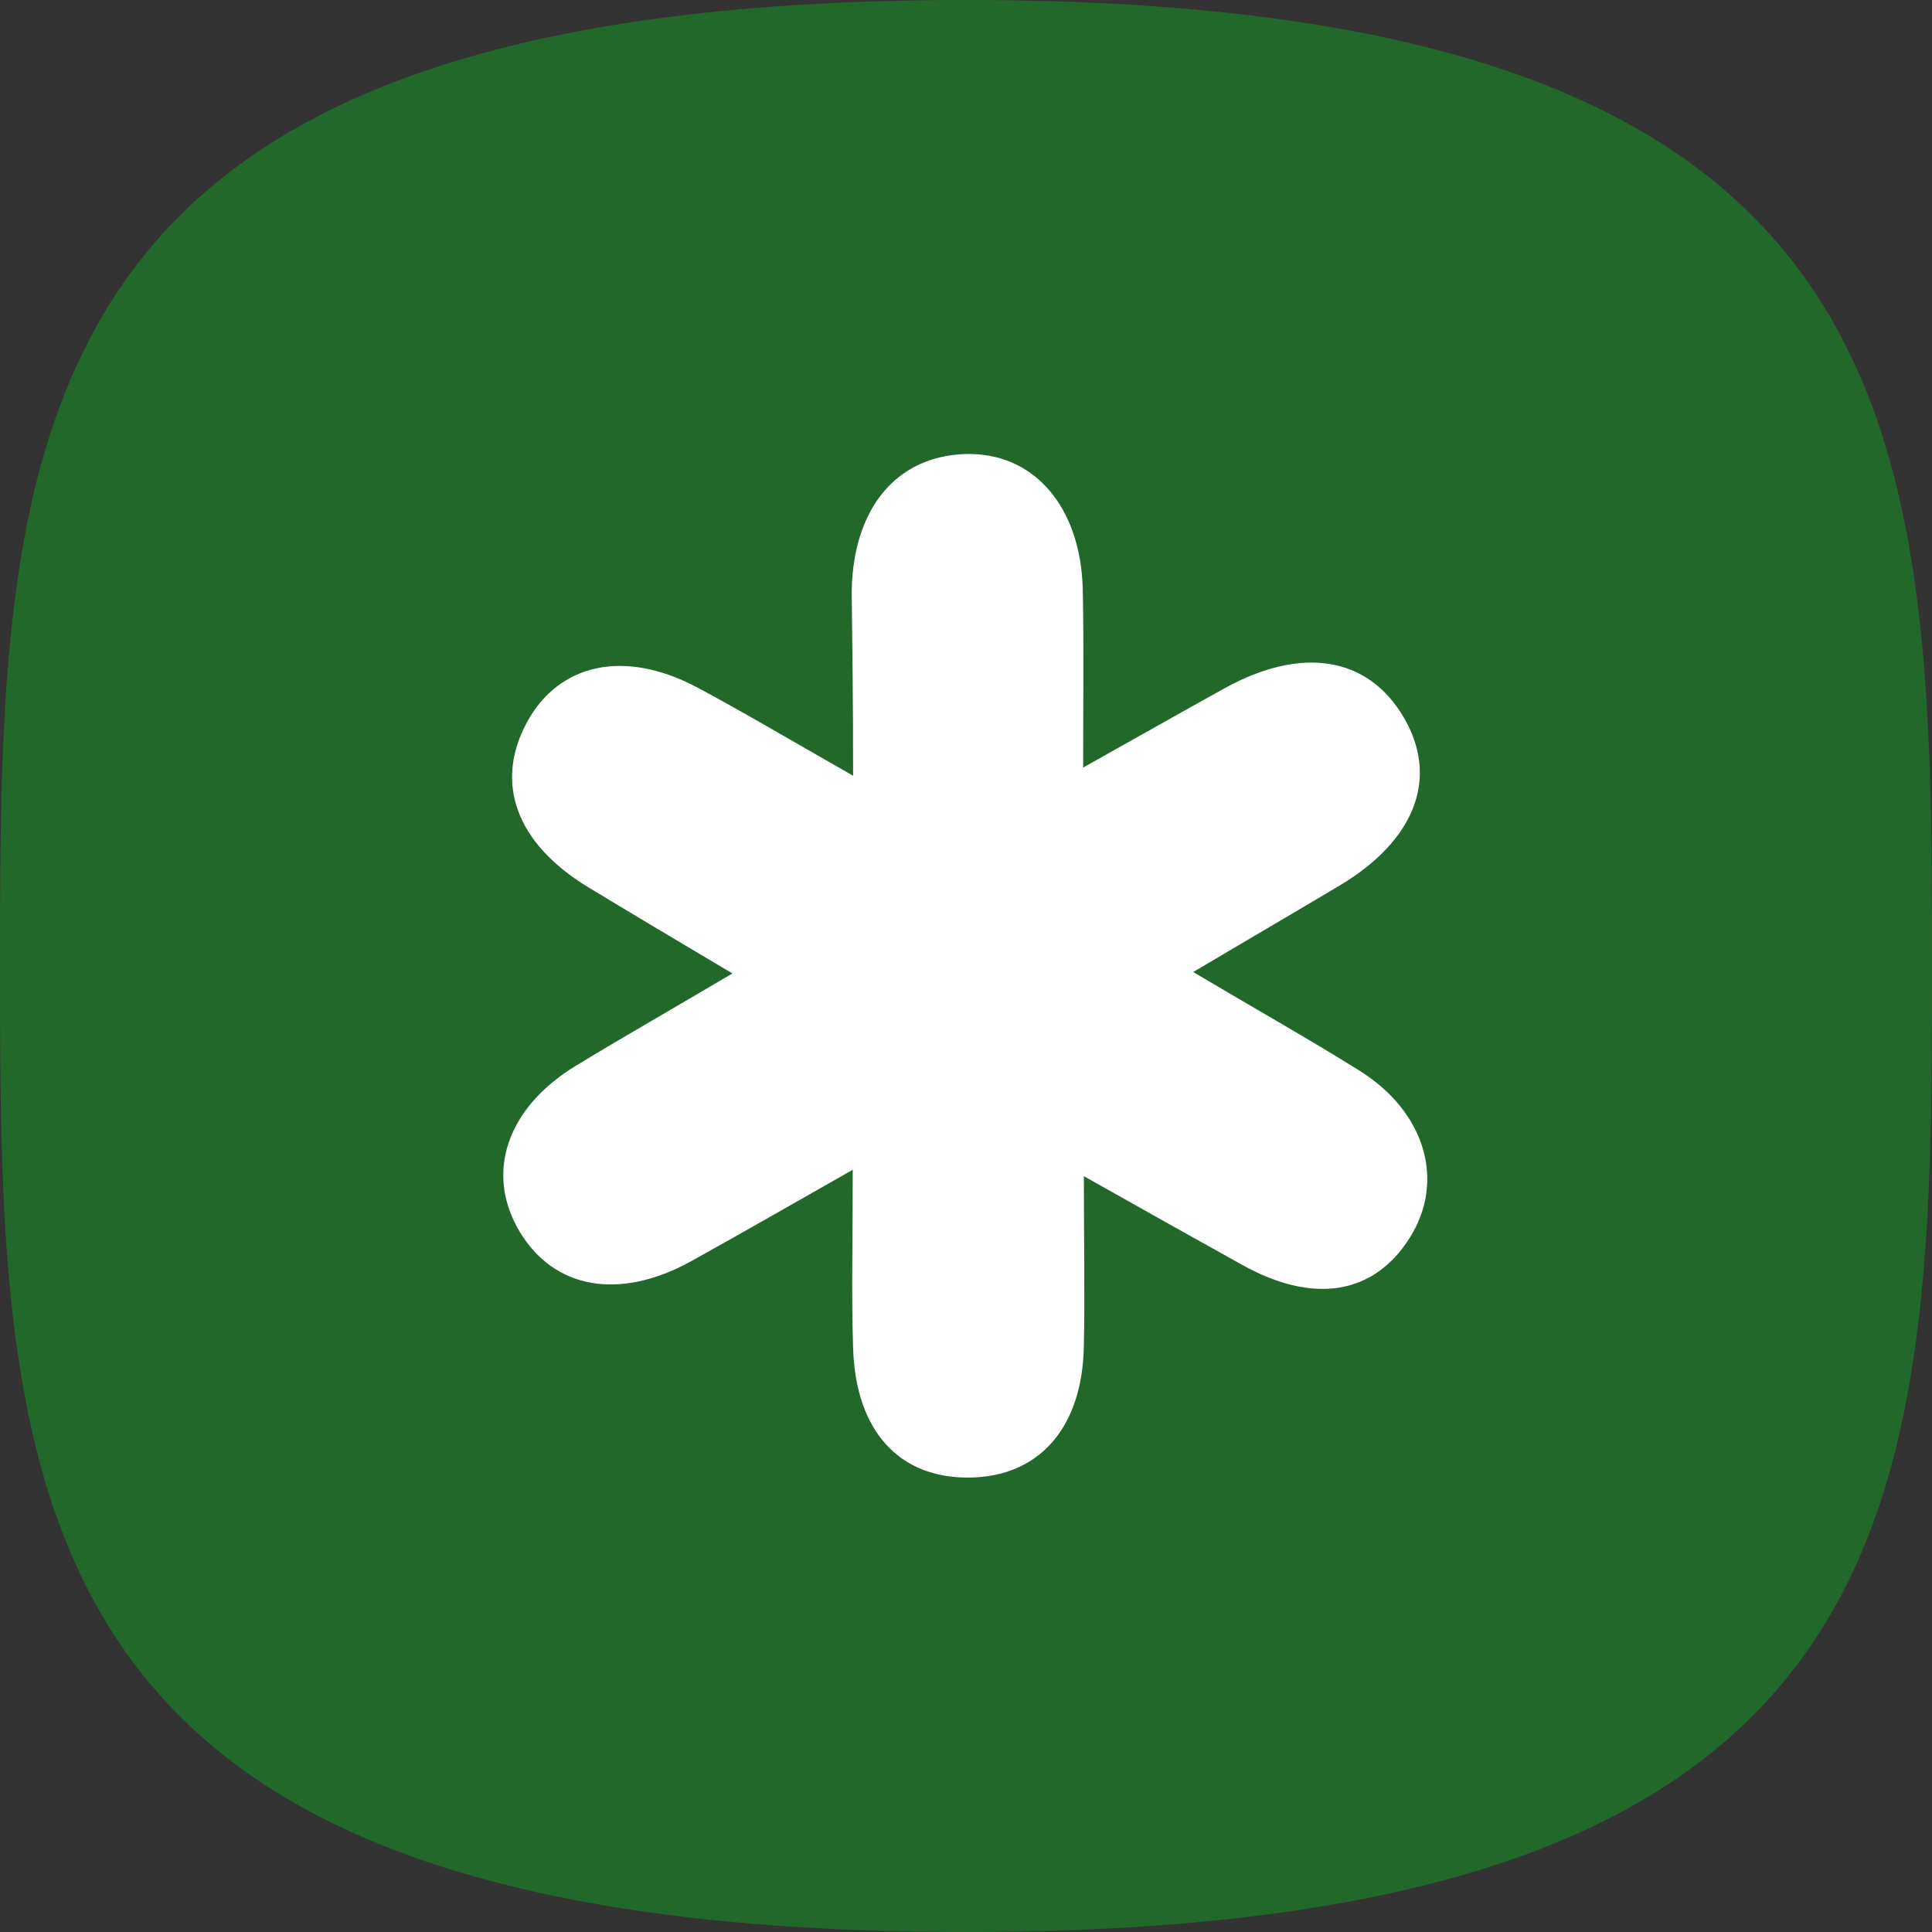
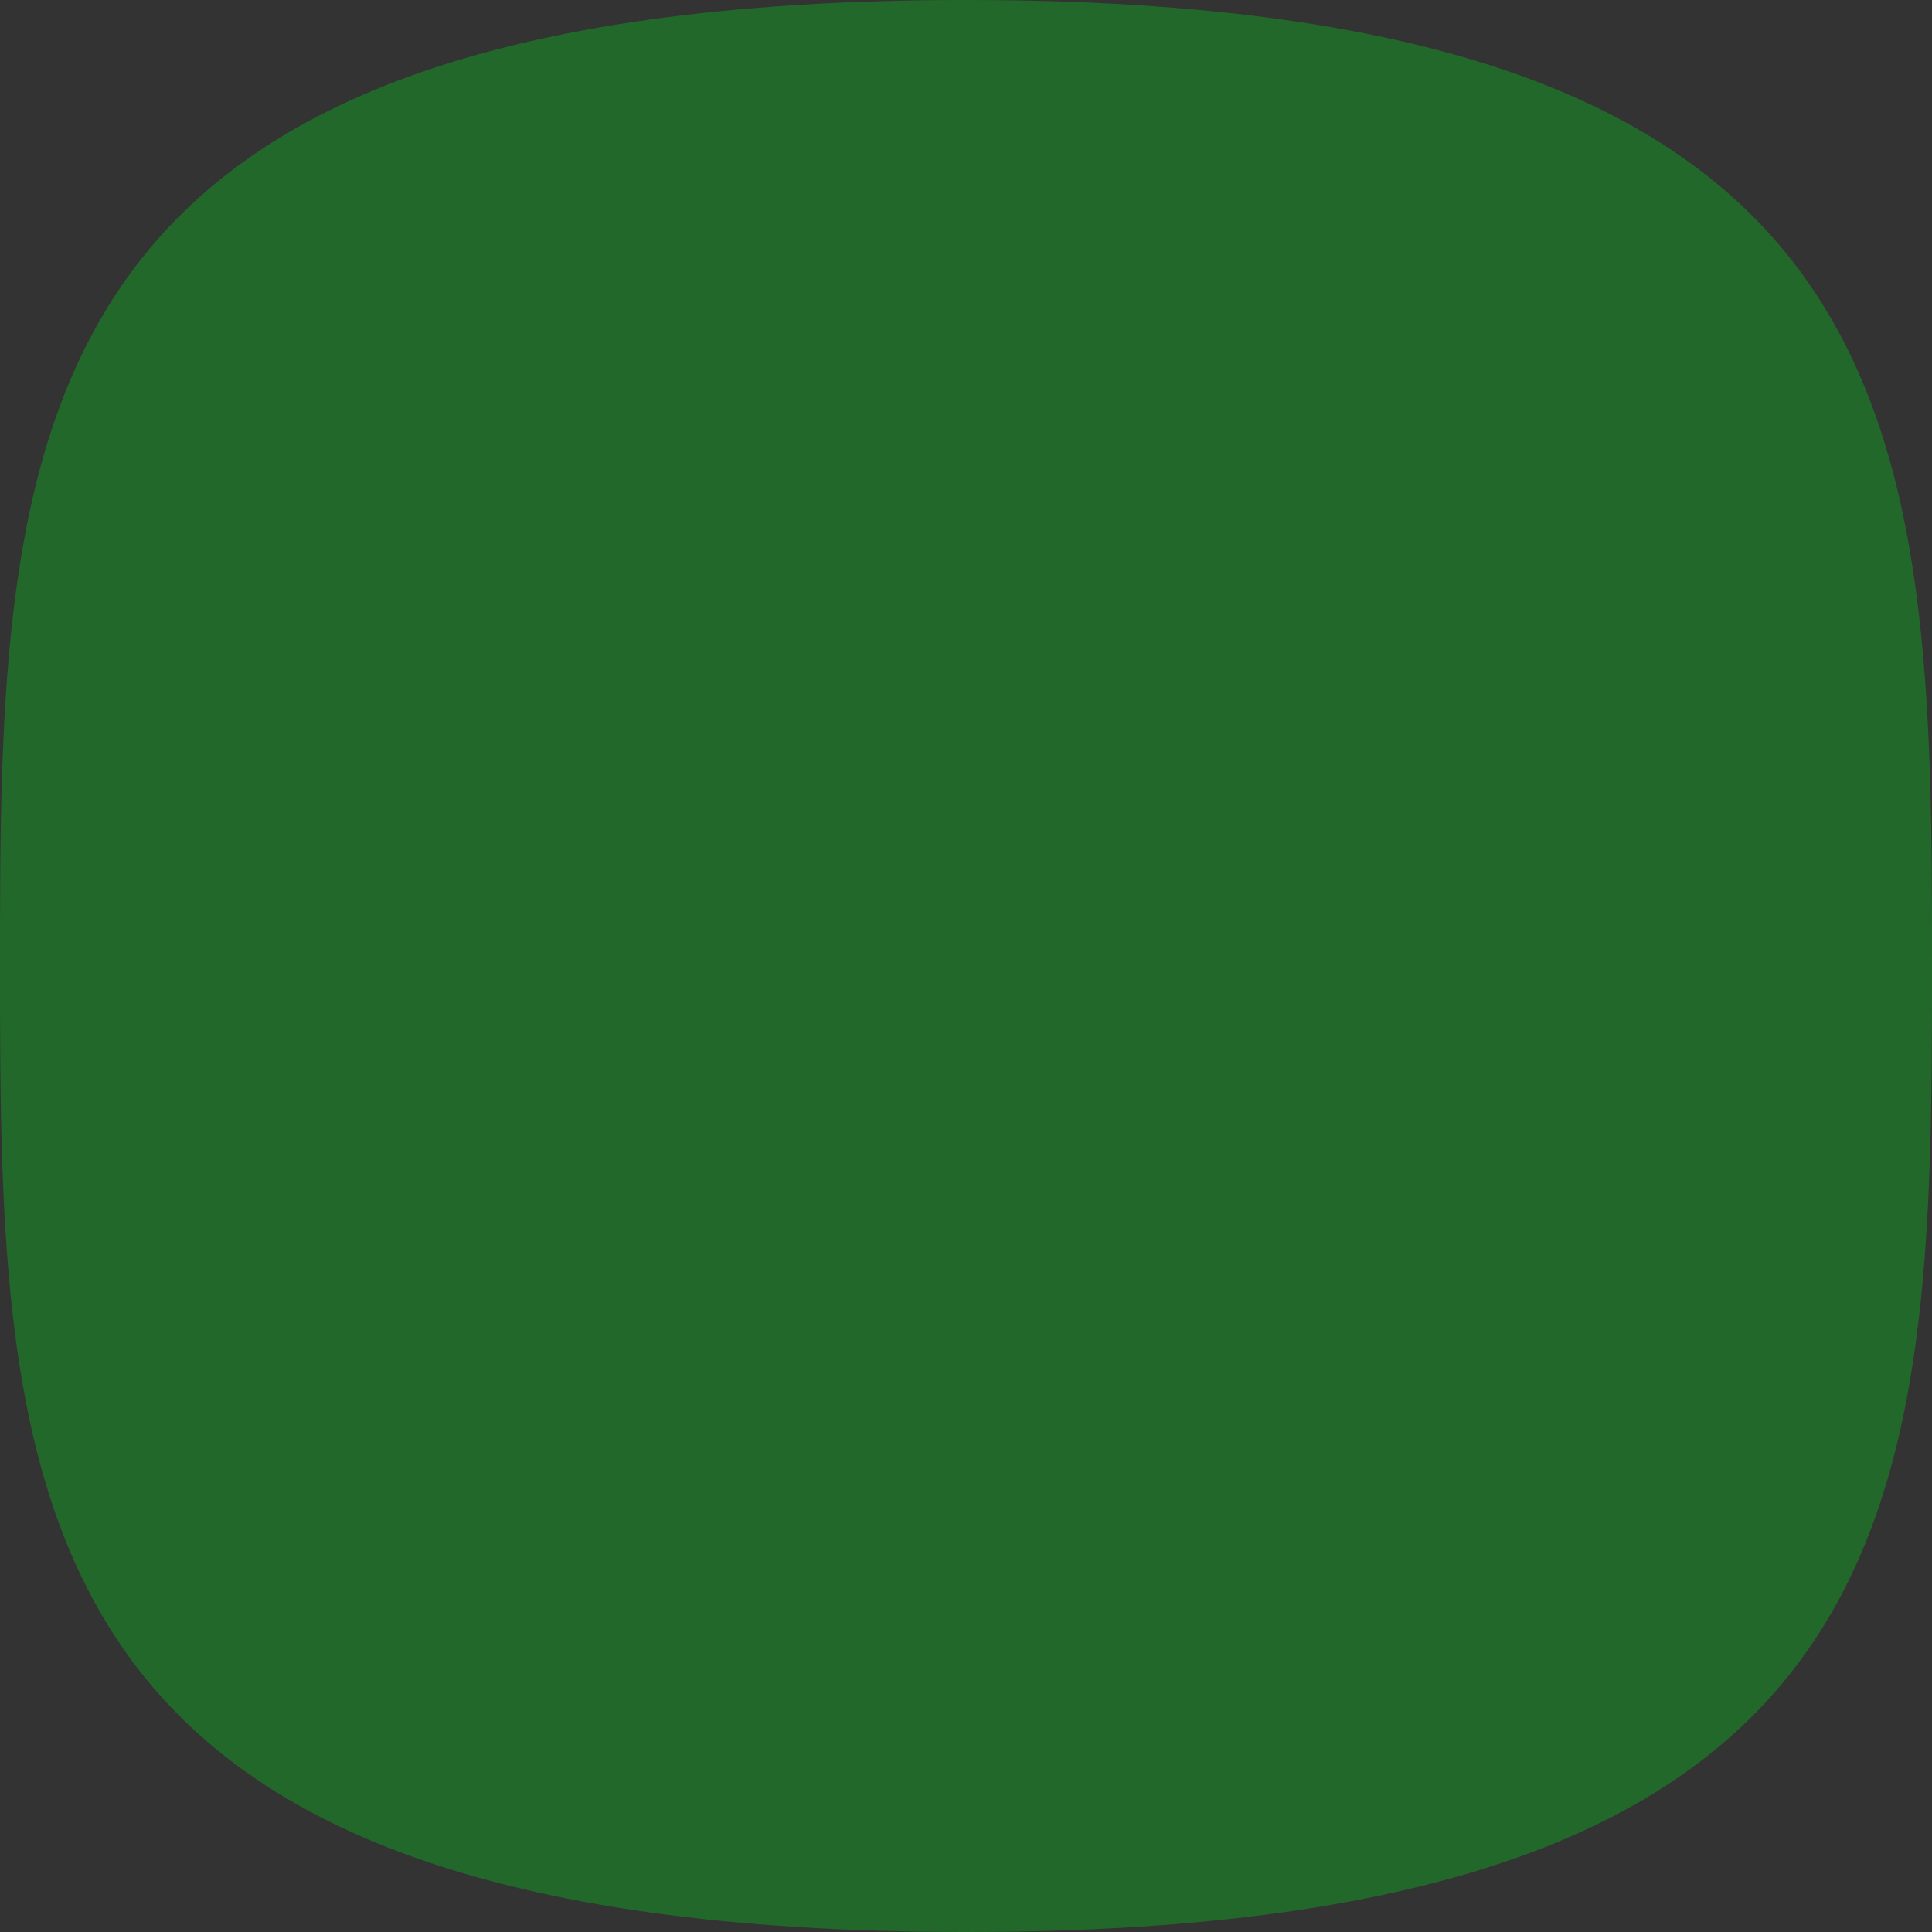
<svg xmlns="http://www.w3.org/2000/svg" version="1.1" id="svg2" x="0px" y="0px" viewBox="0 0 544.2 544.2" style="enable-background:new 0 0 544.2 544.2;" xml:space="preserve">
  <rect x="0" y="0" width="544.2" height="544.2" fill="#333333" stroke="none" />
  <g>
    <path style="fill:#23682B;" d="M272.1,0C2.1,0,0,121.8,0,272.1s2.1,272.1,272.1,272.1s272.1-121.8,272.1-272.1S542.1,0,272.1,0z" />
    <g>
-       <path style="fill:#FFFFFF;" d="M240.3,218.5c-17.6-10-30.5-17.7-43.8-24.8c-20.4-10.9-39-7-48.1,9.8c-9.2,17.1-3,34,17.1,46.3    c12.7,7.7,25.5,15.3,40.8,24.4c-16.9,10-30.6,17.8-44.1,26c-19.5,11.9-25.6,30.2-15.9,46.6c9.7,16.3,28.1,19.6,48.3,8.5    c14.1-7.8,28.1-15.9,45.6-25.8c0,19.9-0.4,35,0.1,50.2c0.7,23.3,12.9,36.7,32.7,36.5c19.7-0.2,31.9-14,32.3-37.1    c0.3-14.8,0-29.7,0-47.8c17.4,9.8,31.1,17.5,44.8,25.1c19.9,11,36.8,8.3,46.9-7.6c10.2-16,4.6-35.6-14.2-47.3    c-14.4-9-29.2-17.3-46.7-27.7c15.5-9.2,28.4-16.7,41.3-24.4c21.4-12.8,28-30.5,17.9-47.5s-28.7-20-50.4-8    c-12.3,6.8-24.6,13.8-39.8,22.3c0-19.4,0.2-34.6-0.1-49.7c-0.4-23.8-13.9-39.3-33.3-38.6c-19.1,0.7-31.3,15.1-31.8,38.4    C240.1,182.3,240.3,198.1,240.3,218.5z" />
-     </g>
+       </g>
  </g>
</svg>